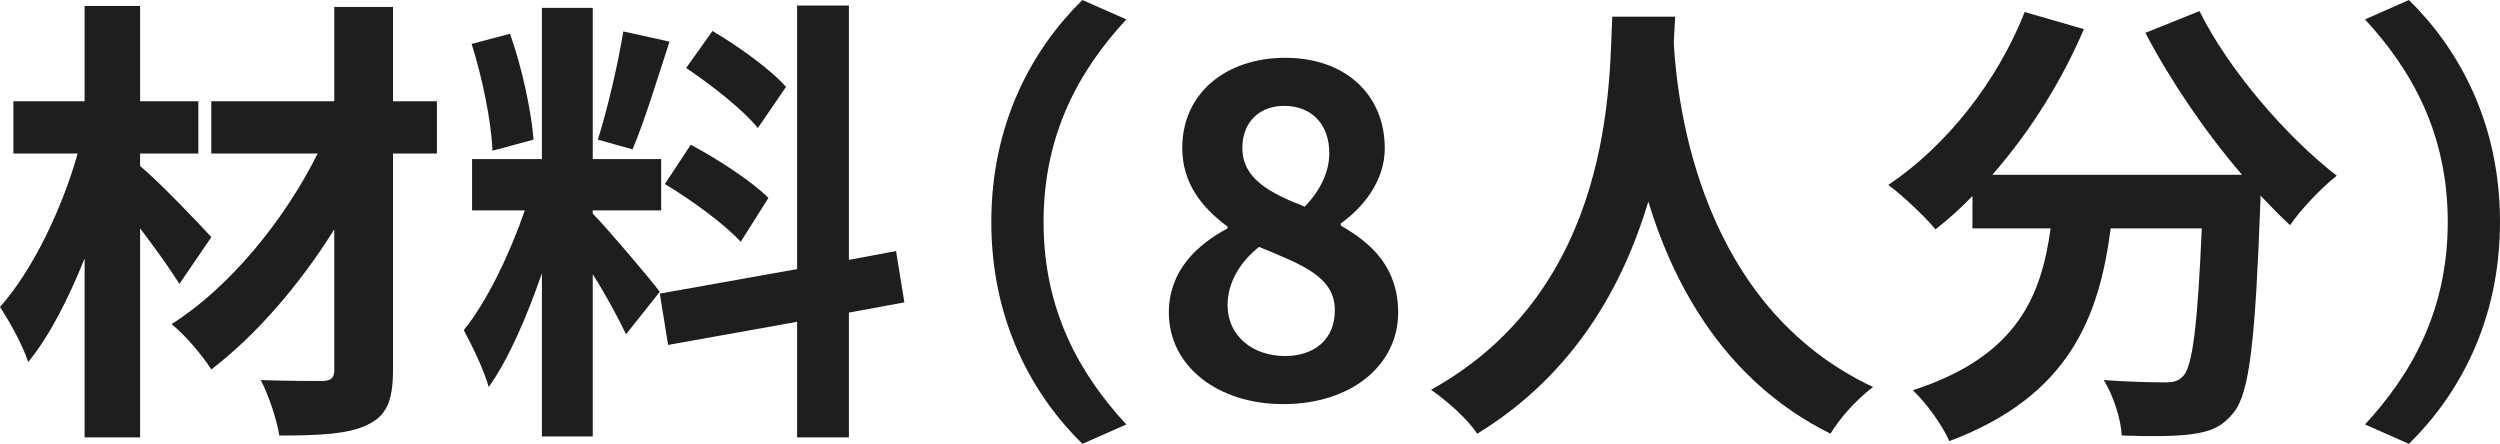
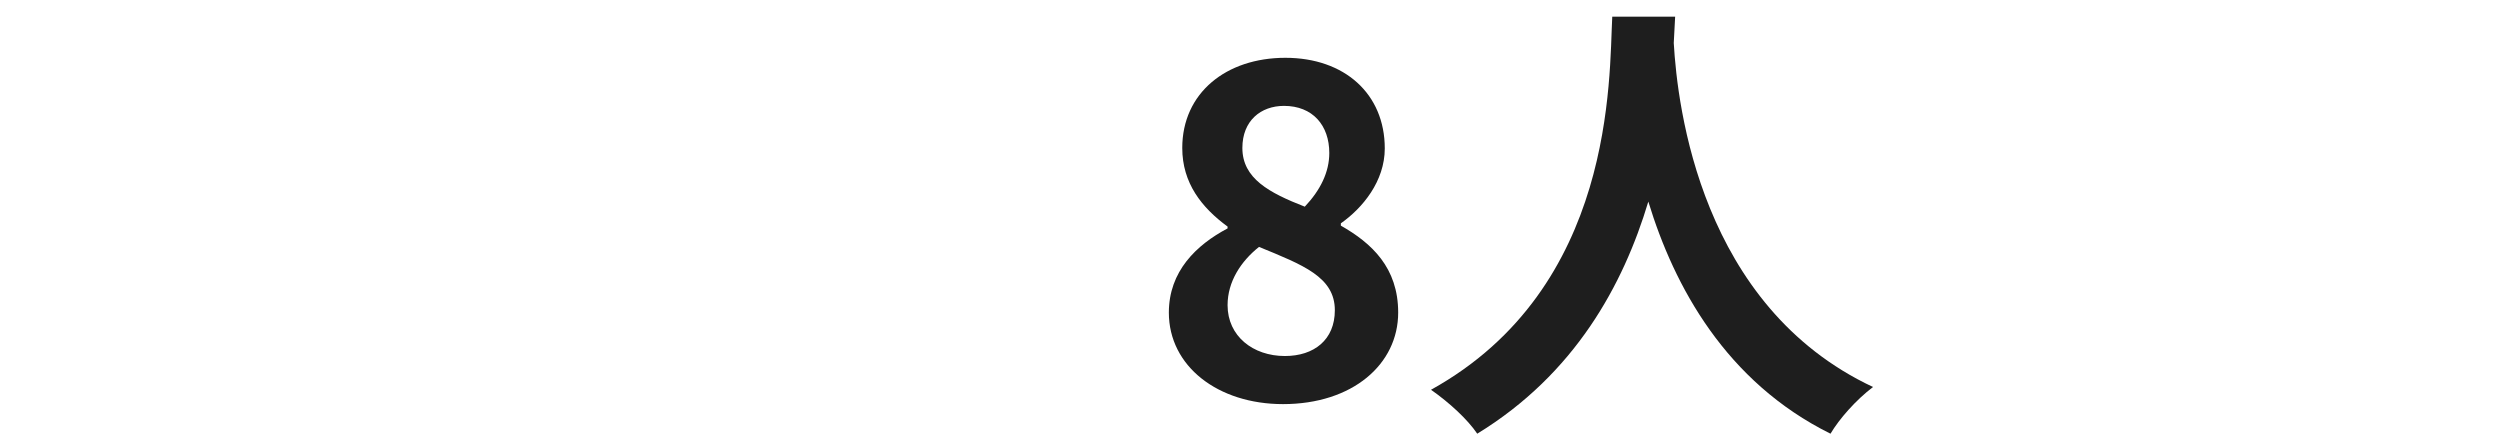
<svg xmlns="http://www.w3.org/2000/svg" id="_レイヤー_2" viewBox="0 0 108.14 19.2">
  <defs>
    <style>.cls-1{fill:#1e1e1e;}</style>
  </defs>
  <g id="_デザイン">
-     <path class="cls-1" d="M7.76,12.28c-.4-.64-1.04-1.54-1.7-2.4v9.04h-2.4v-7.74c-.7,1.74-1.52,3.36-2.44,4.48-.24-.74-.8-1.74-1.22-2.38,1.42-1.6,2.68-4.24,3.36-6.64H.58v-2.26h3.08V.26h2.4v4.12h2.52v2.26h-2.52v.54c.8.66,2.64,2.58,3.08,3.08l-1.38,2.02ZM18.9,6.64h-1.9v9.36c0,1.38-.3,2-1.12,2.38-.8.4-2.08.46-3.8.46-.1-.68-.46-1.74-.8-2.4,1.1.04,2.34.04,2.68.04.36-.02.5-.12.5-.48v-6.08c-1.48,2.38-3.4,4.6-5.32,6.06-.4-.62-1.1-1.46-1.72-1.96,2.48-1.56,4.88-4.48,6.32-7.38h-4.6v-2.26h5.32V.3h2.54v4.08h1.9v2.26Z" />
-     <path class="cls-1" d="M27.08,14.46c-.3-.64-.86-1.68-1.44-2.6v7.02h-2.2v-7.06c-.64,1.86-1.44,3.72-2.3,4.92-.2-.72-.72-1.8-1.08-2.46,1-1.22,2.02-3.36,2.64-5.18h-2.28v-2.22h3.02V.34h2.2v6.54h2.96v2.22h-2.96v.14c.58.58,2.48,2.82,2.9,3.38l-1.46,1.84ZM21.3,6.52c-.04-1.24-.44-3.18-.9-4.62l1.66-.44c.52,1.44.92,3.34,1.02,4.58l-1.78.48ZM28.96,1.8c-.52,1.6-1.1,3.5-1.6,4.66l-1.5-.42c.4-1.26.88-3.28,1.1-4.68l2,.44ZM36.72,13.52v5.4h-2.24v-5l-5.58,1-.36-2.22,5.94-1.06V.24h2.24v11l2.04-.38.36,2.22-2.4.44ZM29.88,6.26c1.16.62,2.64,1.58,3.36,2.3l-1.2,1.9c-.66-.74-2.12-1.8-3.28-2.5l1.12-1.7ZM32.78,5.54c-.62-.78-2-1.86-3.1-2.6l1.14-1.6c1.12.66,2.54,1.68,3.18,2.42l-1.22,1.78Z" />
-     <path class="cls-1" d="M46.82,0l1.9.84c-2,2.16-3.58,4.92-3.58,8.76s1.58,6.6,3.58,8.76l-1.9.84c-2.16-2.12-3.94-5.32-3.94-9.6s1.78-7.48,3.94-9.6Z" />
    <path class="cls-1" d="M50.56,13.52c0-1.78,1.18-2.92,2.54-3.64v-.08c-1.12-.82-1.96-1.88-1.96-3.4,0-2.38,1.9-3.9,4.46-3.9s4.3,1.56,4.3,3.92c0,1.42-.96,2.58-1.9,3.24v.1c1.34.76,2.48,1.82,2.48,3.76,0,2.24-1.98,3.96-4.98,3.96-2.82,0-4.94-1.64-4.94-3.96ZM57.74,13.42c0-1.44-1.38-1.96-3.28-2.74-.78.62-1.36,1.5-1.36,2.52,0,1.34,1.1,2.2,2.48,2.2,1.26,0,2.16-.7,2.16-1.98ZM57.5,6.62c0-1.2-.72-2.04-1.96-2.04-1,0-1.8.64-1.8,1.82,0,1.32,1.16,1.94,2.7,2.54.68-.72,1.06-1.5,1.06-2.32Z" />
    <path class="cls-1" d="M72.46.72c-.02.32-.04.72-.06,1.14.16,2.76,1.16,11.38,8.62,14.88-.74.56-1.46,1.38-1.84,2.02-4.52-2.24-6.76-6.36-7.88-10.04-1.08,3.6-3.18,7.46-7.4,10.04-.42-.62-1.2-1.34-2-1.9,7.98-4.42,7.7-13.5,7.84-16.14h2.72Z" />
-     <path class="cls-1" d="M95.14.48c1.26,2.54,3.76,5.44,5.94,7.12-.64.5-1.56,1.46-2.02,2.14-.42-.38-.84-.82-1.28-1.28v.14c-.22,6.04-.46,8.4-1.16,9.24-.5.64-1.04.84-1.82.94-.68.1-1.84.1-3.02.06-.04-.72-.36-1.72-.78-2.4,1.1.08,2.14.1,2.64.1.36,0,.58-.04.8-.28.4-.42.62-2.2.8-6.38h-3.94c-.5,3.84-1.8,7.26-6.98,9.2-.3-.68-1-1.66-1.58-2.2,4.52-1.46,5.56-4.08,5.96-7h-3.38v-1.4c-.52.54-1.06,1.02-1.6,1.44-.44-.54-1.46-1.5-2.04-1.92,2.5-1.68,4.7-4.44,5.9-7.48l2.56.74c-.98,2.3-2.38,4.5-3.96,6.3h10.8c-1.58-1.84-3.08-4.04-4.18-6.14l2.34-.94Z" />
-     <path class="cls-1" d="M104.2,19.2l-1.9-.84c2-2.16,3.58-4.92,3.58-8.76s-1.58-6.6-3.58-8.76l1.9-.84c2.16,2.12,3.94,5.32,3.94,9.6s-1.78,7.48-3.94,9.6Z" />
  </g>
</svg>